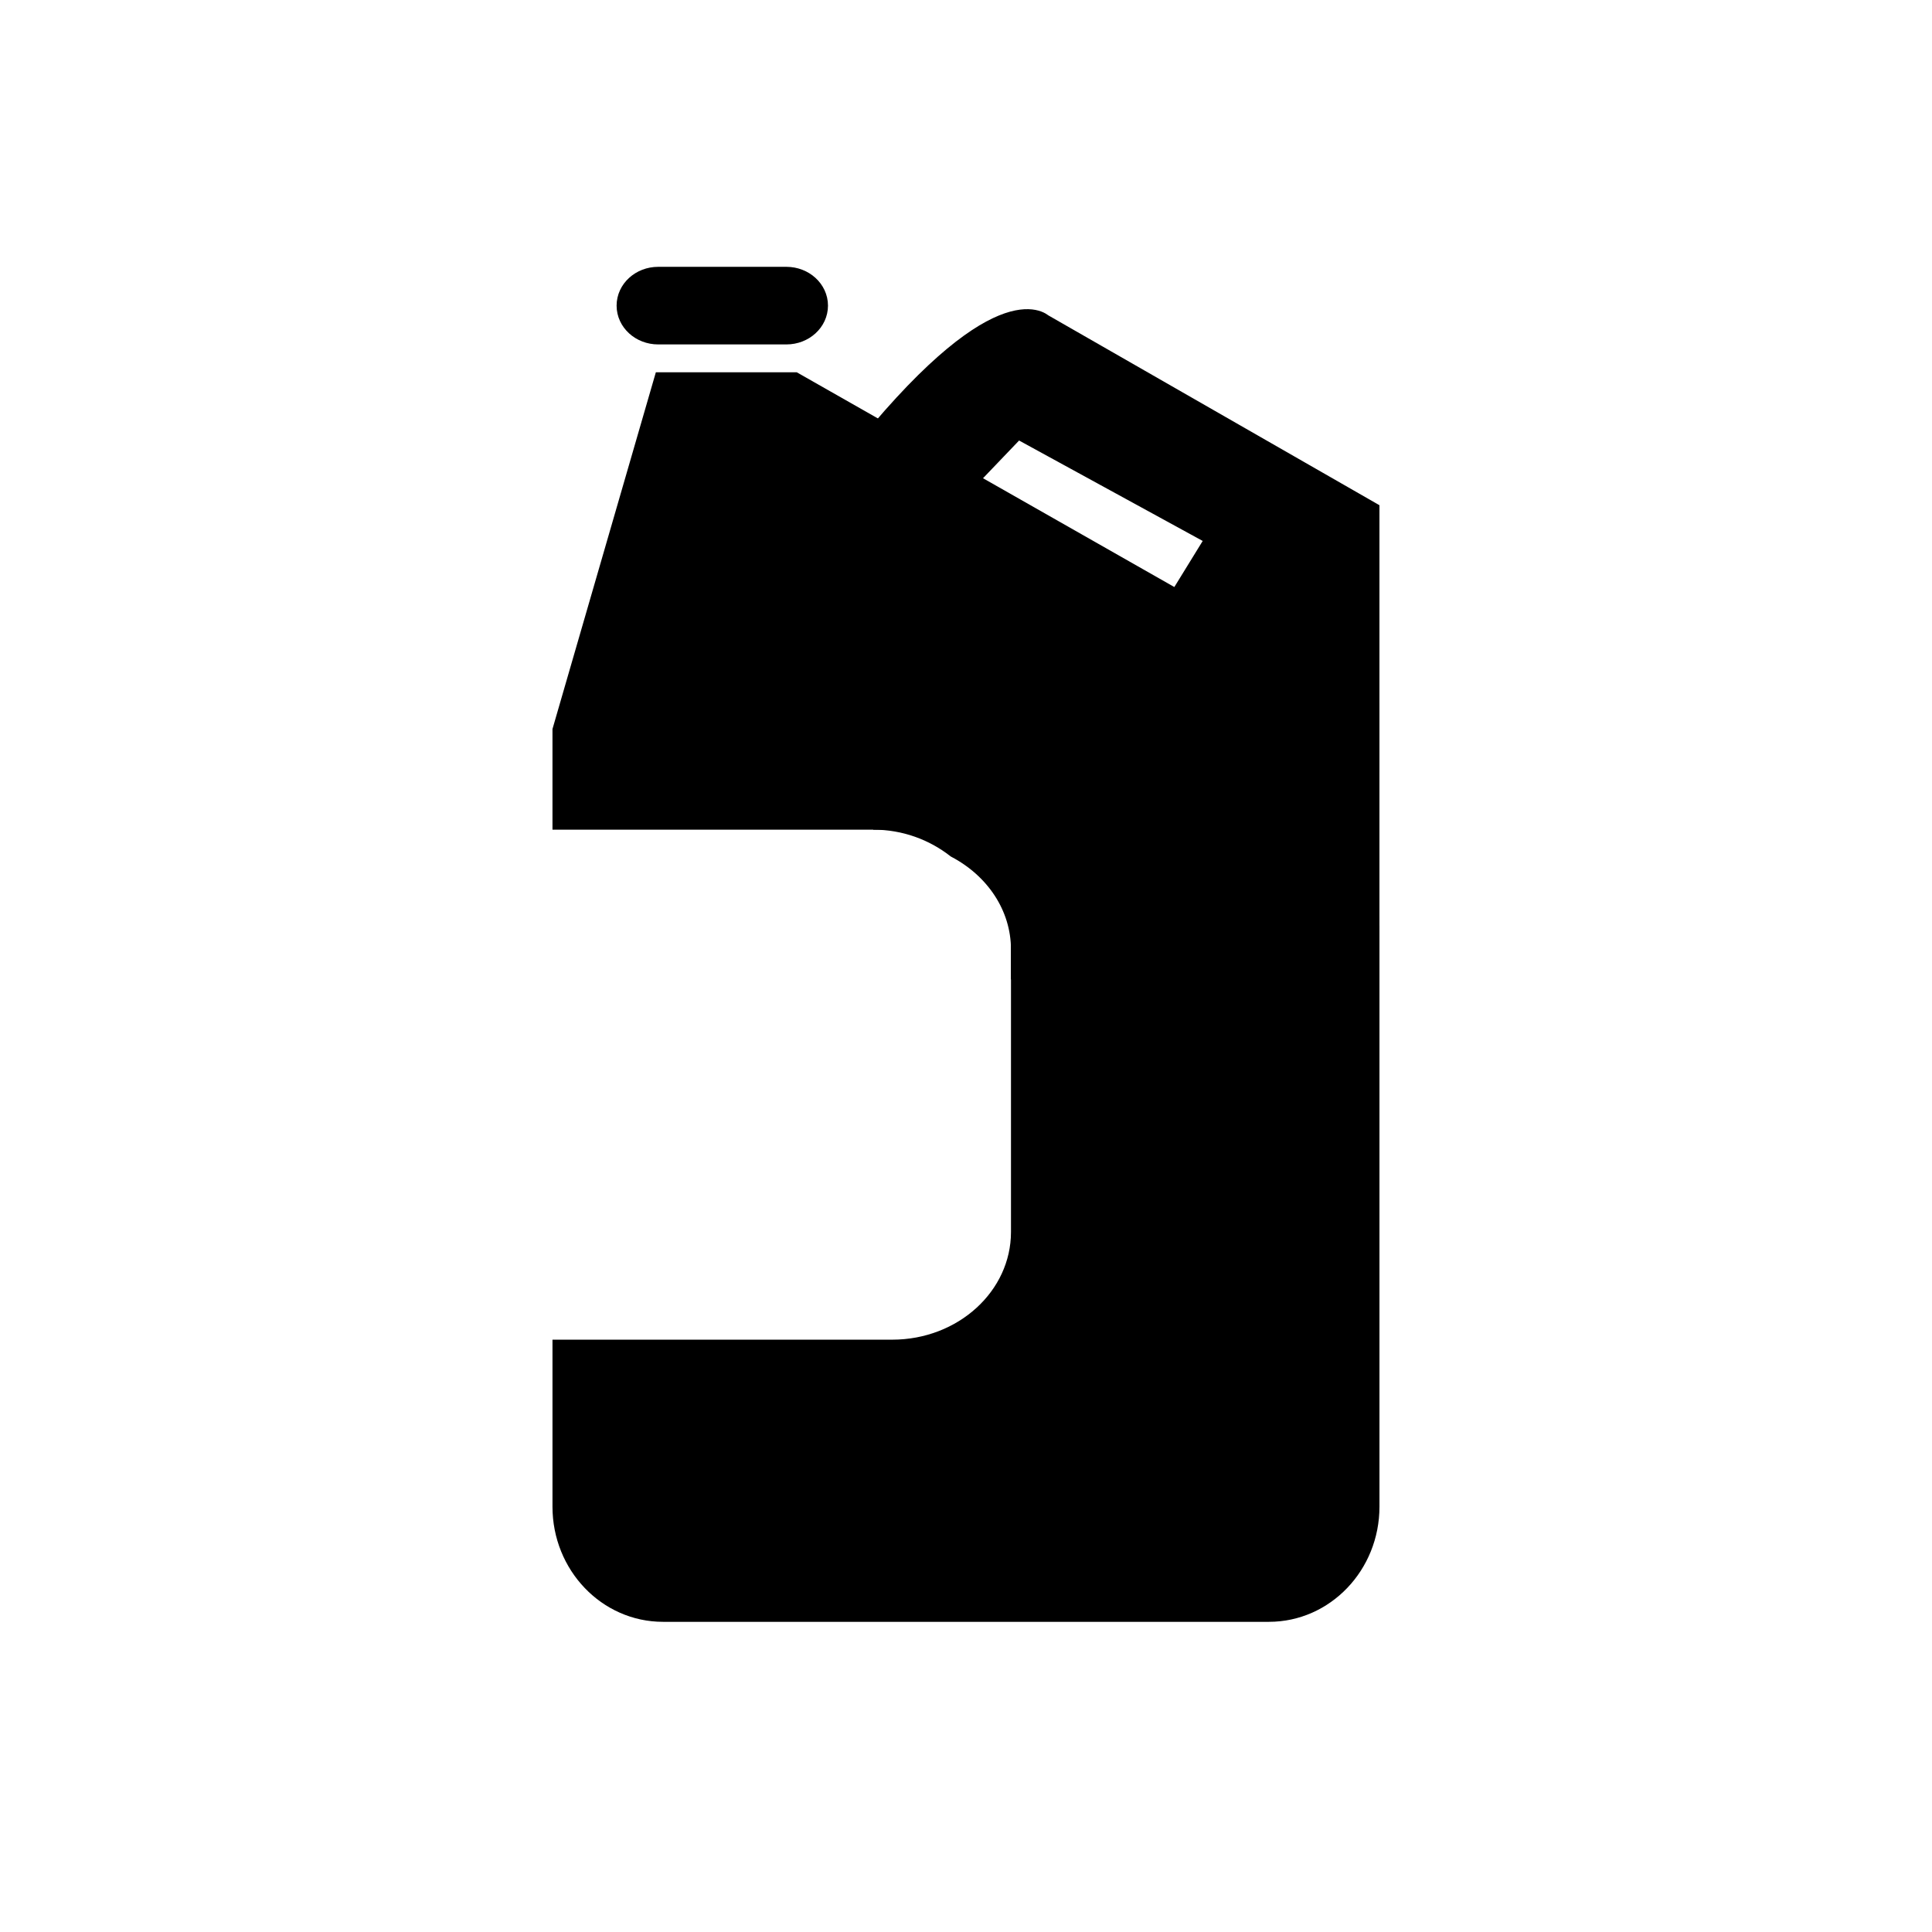
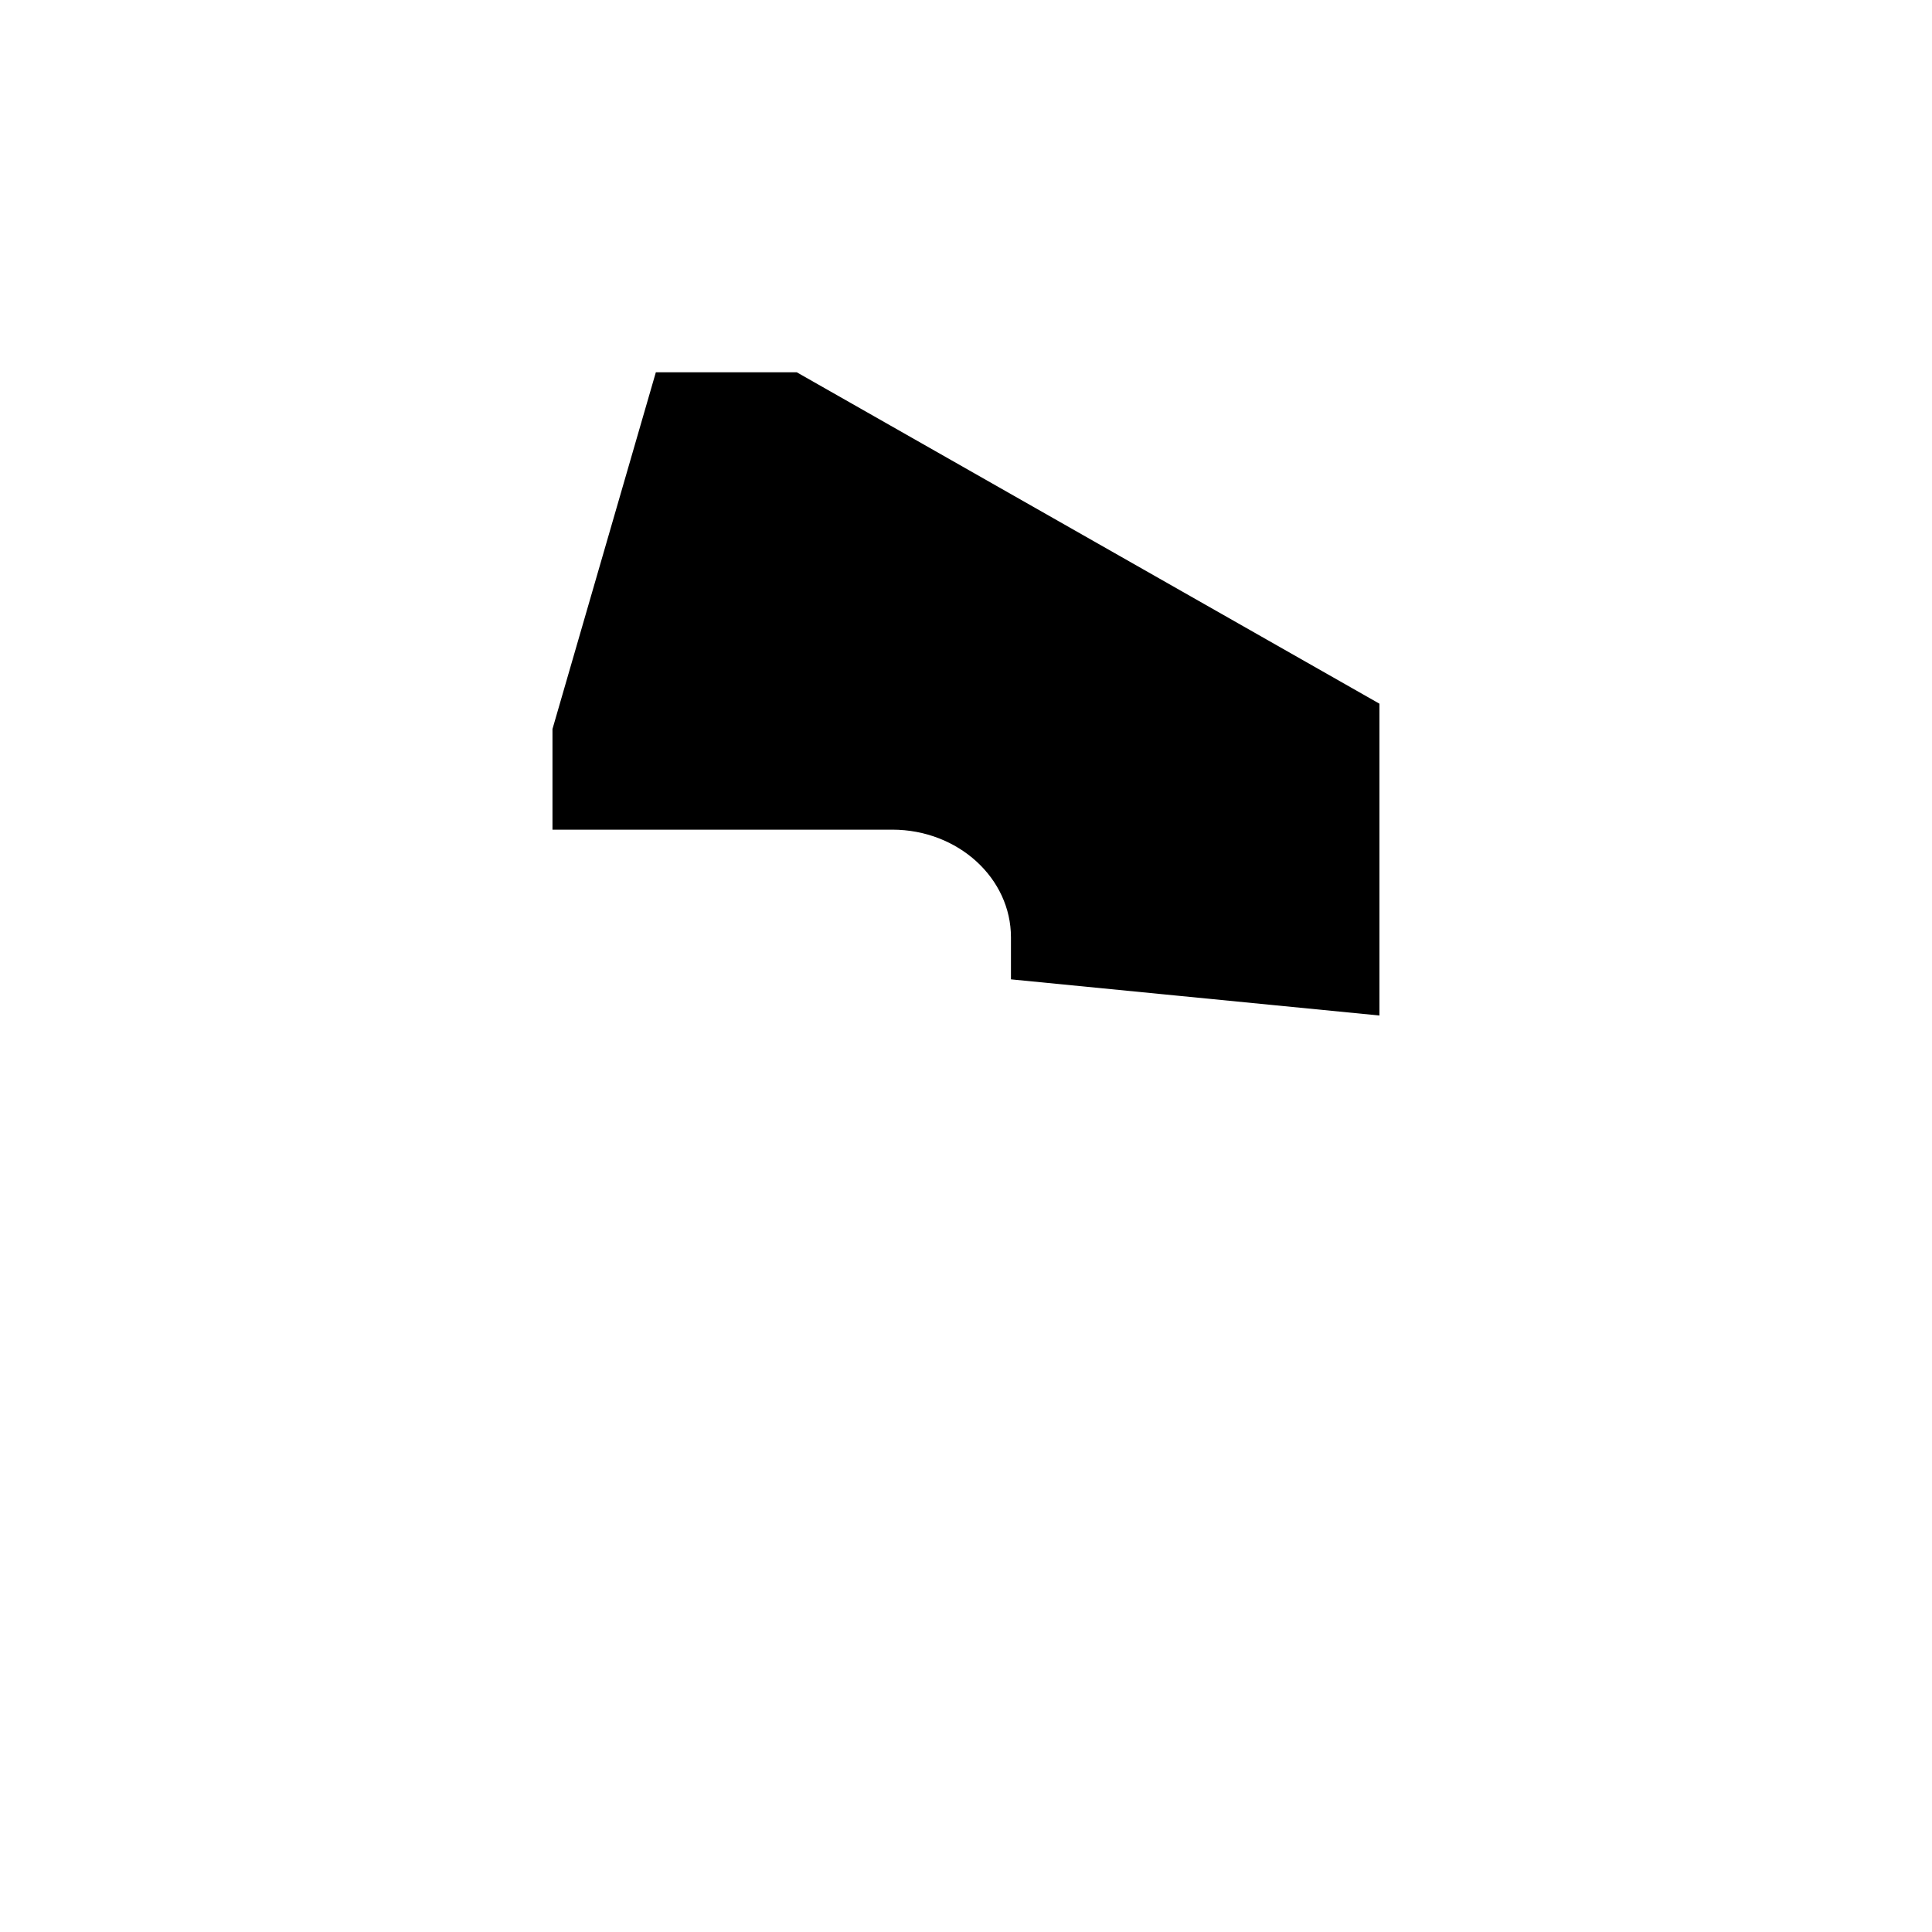
<svg xmlns="http://www.w3.org/2000/svg" width="800px" height="800px" version="1.1" viewBox="144 144 512 512">
  <defs>
    <clipPath id="a">
-       <path d="m238 148.09h195v156.91h-195z" />
-     </clipPath>
+       </clipPath>
  </defs>
-   <path d="m360.91 225c0 4.289-3.805 7.766-8.5 7.766h-33.98c-4.695 0-8.5-3.477-8.5-7.766s3.805-7.766 8.5-7.766h33.988c4.688 0.004 8.492 3.477 8.492 7.766z" />
  <g clip-path="url(#a)">
-     <path transform="matrix(5.038 0 0 5.038 148.09 148.09)" d="m42.242 15.265c0 0.851-0.755 1.541-1.687 1.541h-6.745c-0.932 0-1.687-0.69-1.687-1.541 0-0.851 0.755-1.541 1.687-1.541h6.746c0.93 7.75e-4 1.686 0.69 1.686 1.541z" fill="none" stroke="#000000" stroke-miterlimit="10" />
-   </g>
-   <path transform="matrix(5.038 0 0 5.038 148.09 148.09)" d="m71.25 38.961v-12.908l-17.202-9.863s-2.352-2.292-9.946 7.33c-7.594 9.622 1.334 0.759 1.334 0.759l3.128 1.78 4.134-4.321 10.457 5.719-3.147 5.111z" stroke="#000000" stroke-miterlimit="10" />
+     </g>
  <path transform="matrix(5.038 0 0 5.038 148.09 148.09)" d="m40.969 19.272h-6.906l-5.313 18.335v4.723h17.371c3.726 0 6.746 2.76 6.746 6.165v1.756l18.383 1.804v-15.56z" stroke="#000000" stroke-miterlimit="10" />
-   <path transform="matrix(5.038 0 0 5.038 148.09 148.09)" d="m65.938 42.33h-20.817c1.668 0 3.176 0.574 4.354 1.491 2.019 1.065 3.393 3.036 3.393 5.319v14.854c0 3.405-3.021 6.164-6.746 6.164h-17.372v8.286c0 3.069 2.379 5.556 5.313 5.556h31.875c2.933 0 5.313-2.486 5.313-5.556v-30.56c0-3.067-2.38-5.554-5.312-5.554z" stroke="#000000" stroke-miterlimit="10" />
</svg>